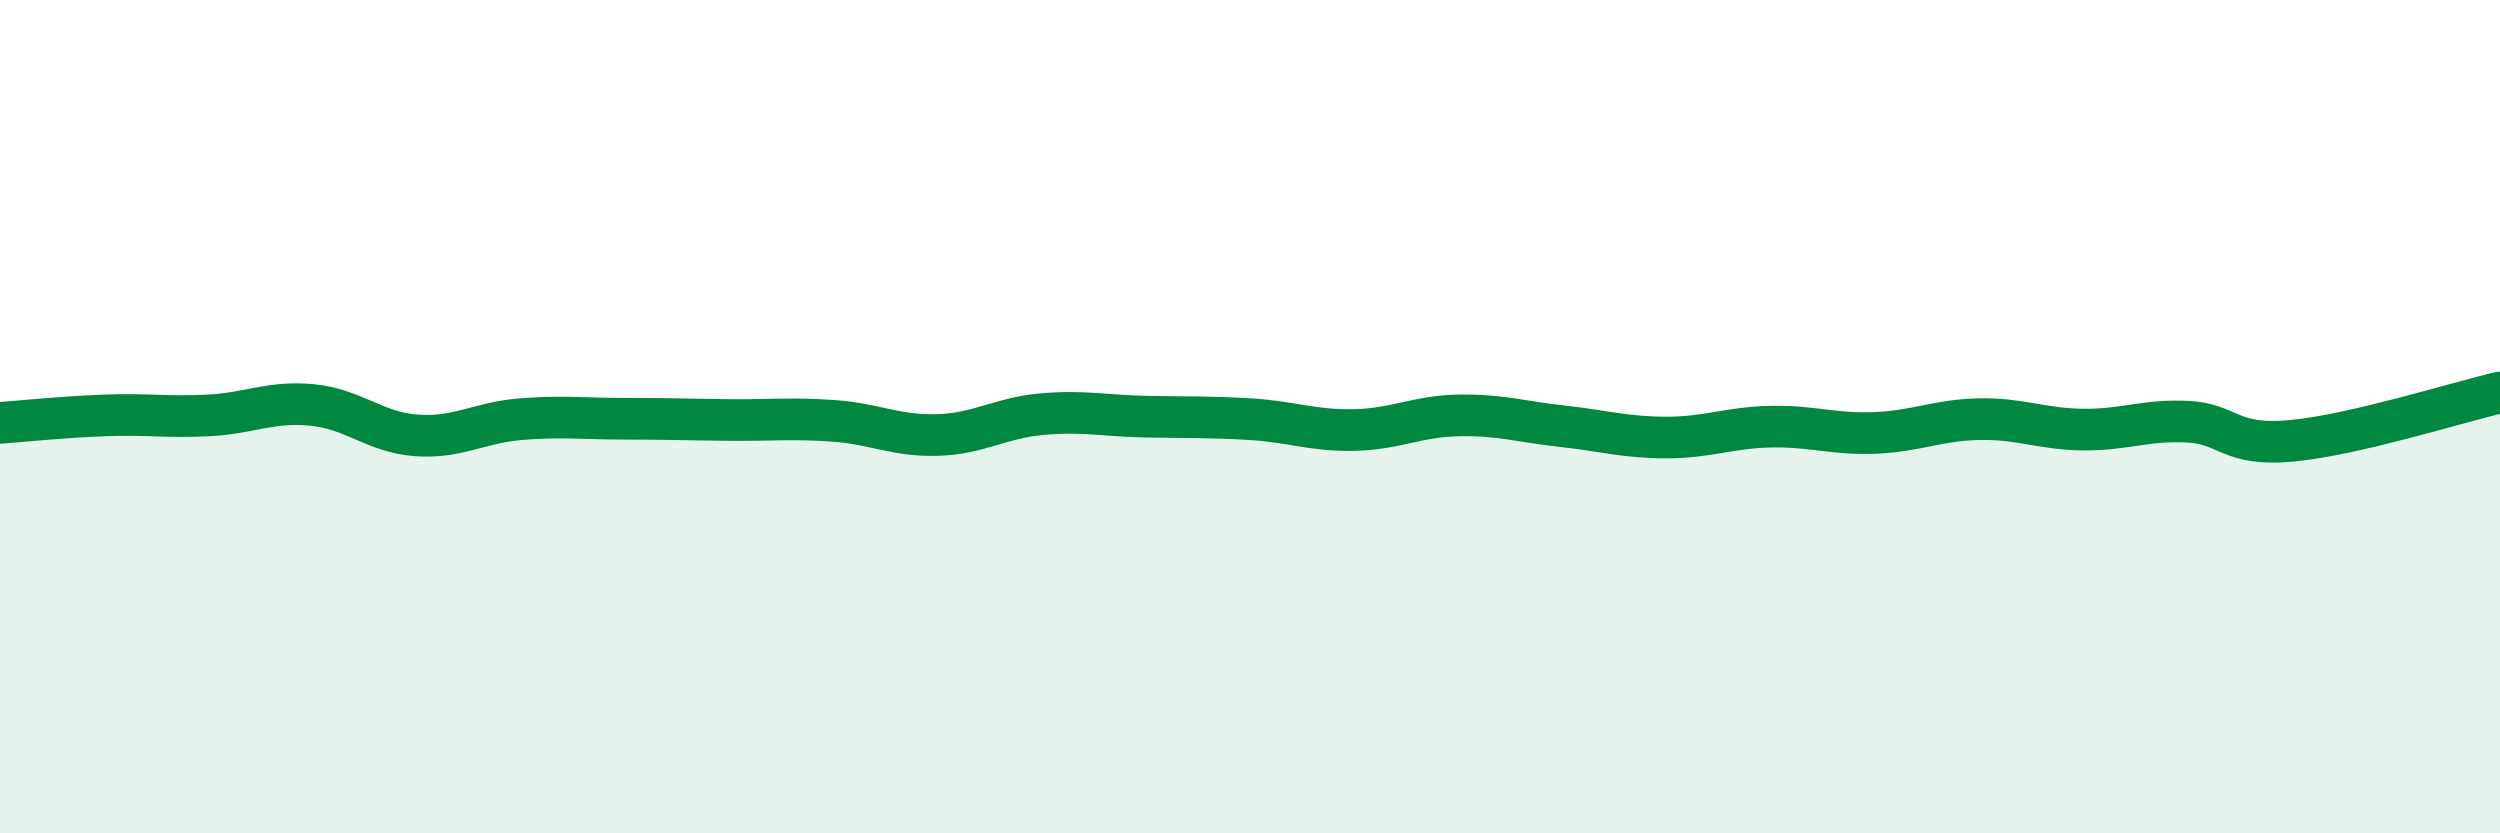
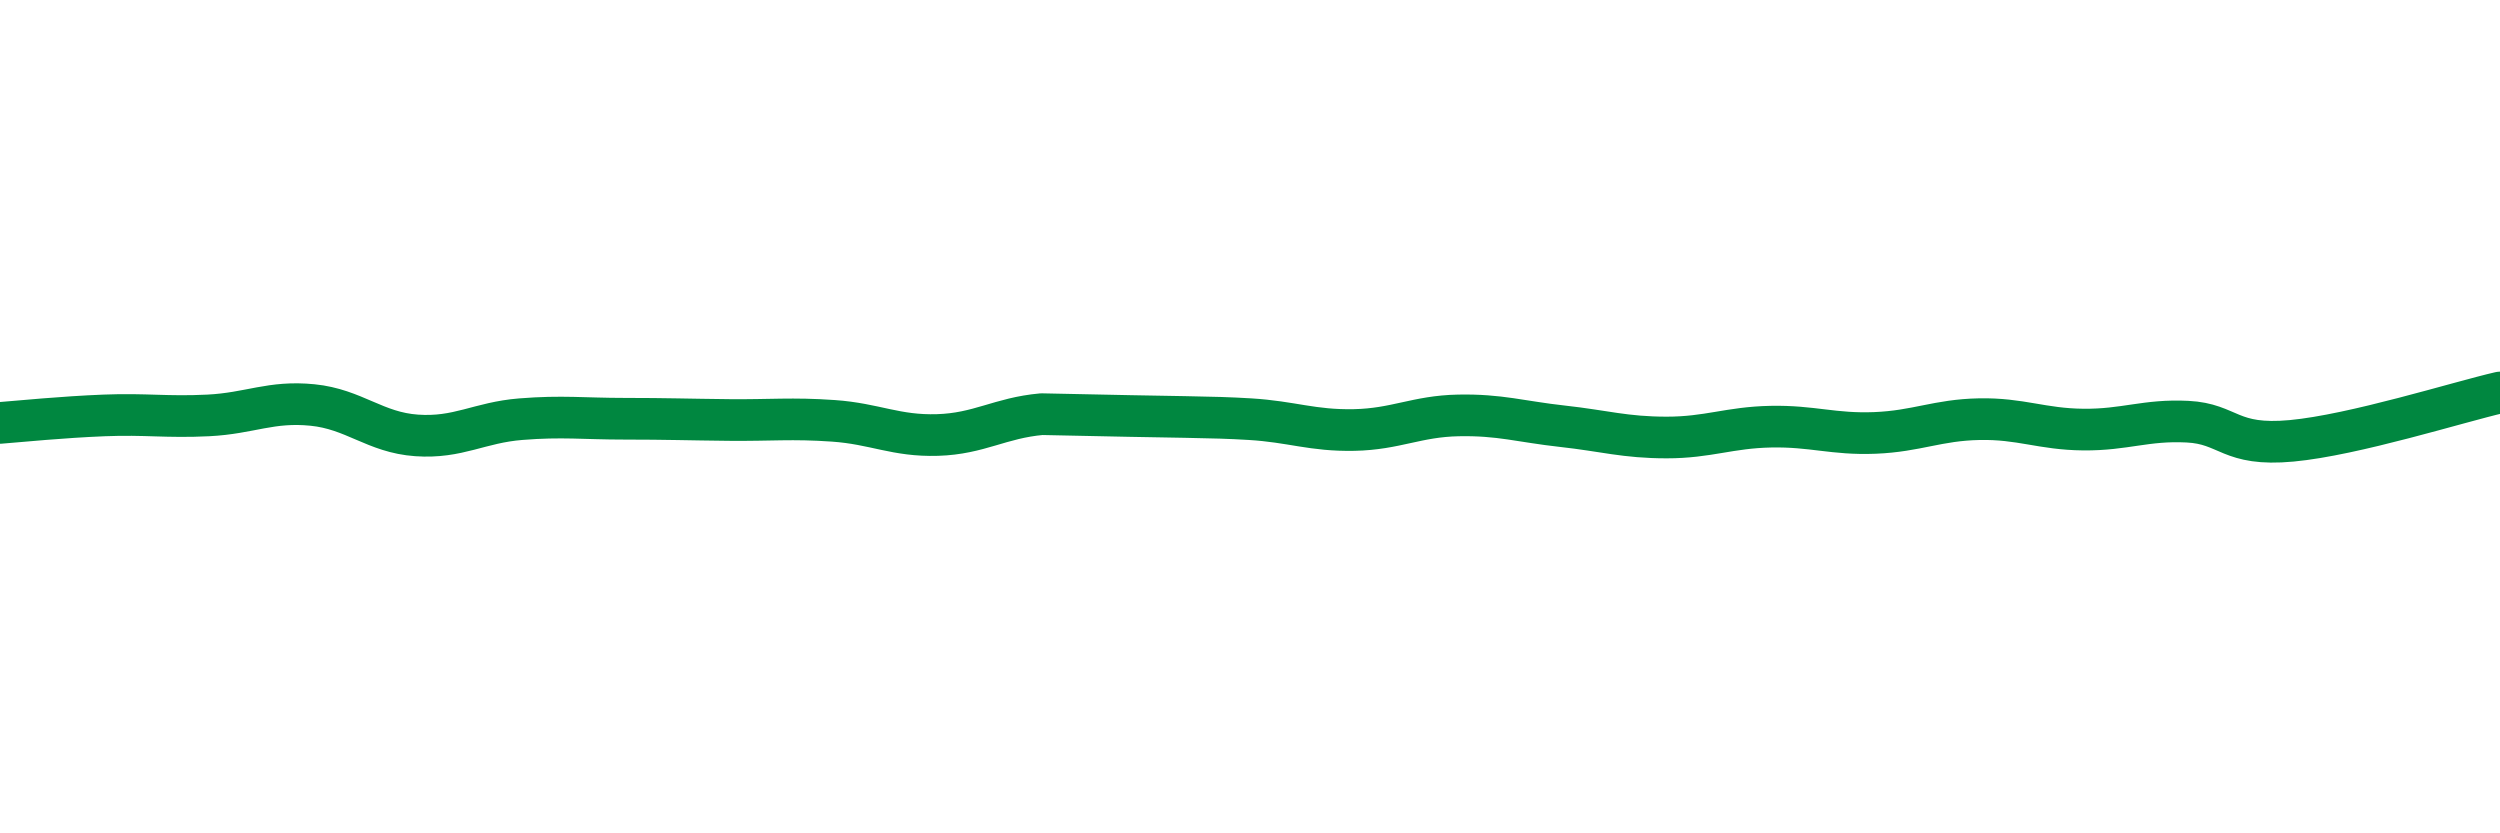
<svg xmlns="http://www.w3.org/2000/svg" width="60" height="20" viewBox="0 0 60 20">
-   <path d="M 0,10.15 C 0.5,10.11 1.5,10.01 2.5,9.97 C 3.5,9.93 4,10.02 5,9.97 C 6,9.92 6.5,9.62 7.5,9.72 C 8.5,9.82 9,10.38 10,10.45 C 11,10.52 11.5,10.14 12.5,10.06 C 13.5,9.98 14,10.05 15,10.05 C 16,10.05 16.5,10.07 17.5,10.08 C 18.5,10.09 19,10.03 20,10.1 C 21,10.17 21.5,10.47 22.5,10.44 C 23.5,10.41 24,10.03 25,9.94 C 26,9.85 26.5,9.98 27.5,10 C 28.5,10.02 29,10 30,10.06 C 31,10.12 31.5,10.34 32.5,10.32 C 33.5,10.3 34,9.99 35,9.97 C 36,9.95 36.5,10.12 37.5,10.23 C 38.5,10.34 39,10.5 40,10.5 C 41,10.5 41.5,10.26 42.5,10.24 C 43.5,10.22 44,10.43 45,10.39 C 46,10.35 46.5,10.08 47.5,10.06 C 48.5,10.04 49,10.3 50,10.31 C 51,10.32 51.5,10.07 52.5,10.12 C 53.5,10.17 53.5,10.72 55,10.58 C 56.5,10.44 59,9.65 60,9.42L60 20L0 20Z" fill="#008740" opacity="0.1" stroke-linecap="round" stroke-linejoin="round" />
-   <path d="M 0,10.15 C 0.5,10.11 1.5,10.01 2.5,9.97 C 3.5,9.93 4,10.02 5,9.97 C 6,9.92 6.5,9.62 7.5,9.72 C 8.5,9.82 9,10.38 10,10.45 C 11,10.52 11.5,10.14 12.5,10.06 C 13.5,9.98 14,10.05 15,10.05 C 16,10.05 16.5,10.07 17.5,10.08 C 18.5,10.09 19,10.03 20,10.1 C 21,10.17 21.5,10.47 22.5,10.44 C 23.5,10.41 24,10.03 25,9.94 C 26,9.85 26.5,9.98 27.5,10 C 28.5,10.02 29,10 30,10.06 C 31,10.12 31.5,10.34 32.5,10.32 C 33.5,10.3 34,9.99 35,9.97 C 36,9.95 36.5,10.12 37.5,10.23 C 38.5,10.34 39,10.5 40,10.5 C 41,10.5 41.5,10.26 42.5,10.24 C 43.5,10.22 44,10.43 45,10.39 C 46,10.35 46.5,10.08 47.5,10.06 C 48.5,10.04 49,10.3 50,10.31 C 51,10.32 51.5,10.07 52.5,10.12 C 53.5,10.17 53.5,10.72 55,10.58 C 56.5,10.44 59,9.65 60,9.42" stroke="#008740" stroke-width="1" fill="none" stroke-linecap="round" stroke-linejoin="round" />
+   <path d="M 0,10.15 C 0.5,10.11 1.5,10.01 2.5,9.97 C 3.5,9.93 4,10.02 5,9.97 C 6,9.92 6.5,9.62 7.5,9.72 C 8.5,9.82 9,10.38 10,10.45 C 11,10.52 11.5,10.14 12.5,10.06 C 13.5,9.98 14,10.05 15,10.05 C 16,10.05 16.5,10.07 17.5,10.08 C 18.5,10.09 19,10.03 20,10.1 C 21,10.17 21.5,10.47 22.5,10.44 C 23.5,10.41 24,10.03 25,9.94 C 28.5,10.02 29,10 30,10.06 C 31,10.12 31.5,10.34 32.5,10.32 C 33.5,10.3 34,9.99 35,9.97 C 36,9.95 36.5,10.12 37.5,10.23 C 38.5,10.34 39,10.5 40,10.5 C 41,10.5 41.5,10.26 42.5,10.24 C 43.5,10.22 44,10.43 45,10.39 C 46,10.35 46.5,10.08 47.5,10.06 C 48.5,10.04 49,10.3 50,10.31 C 51,10.32 51.5,10.07 52.5,10.12 C 53.5,10.17 53.5,10.72 55,10.58 C 56.5,10.44 59,9.65 60,9.42" stroke="#008740" stroke-width="1" fill="none" stroke-linecap="round" stroke-linejoin="round" />
</svg>